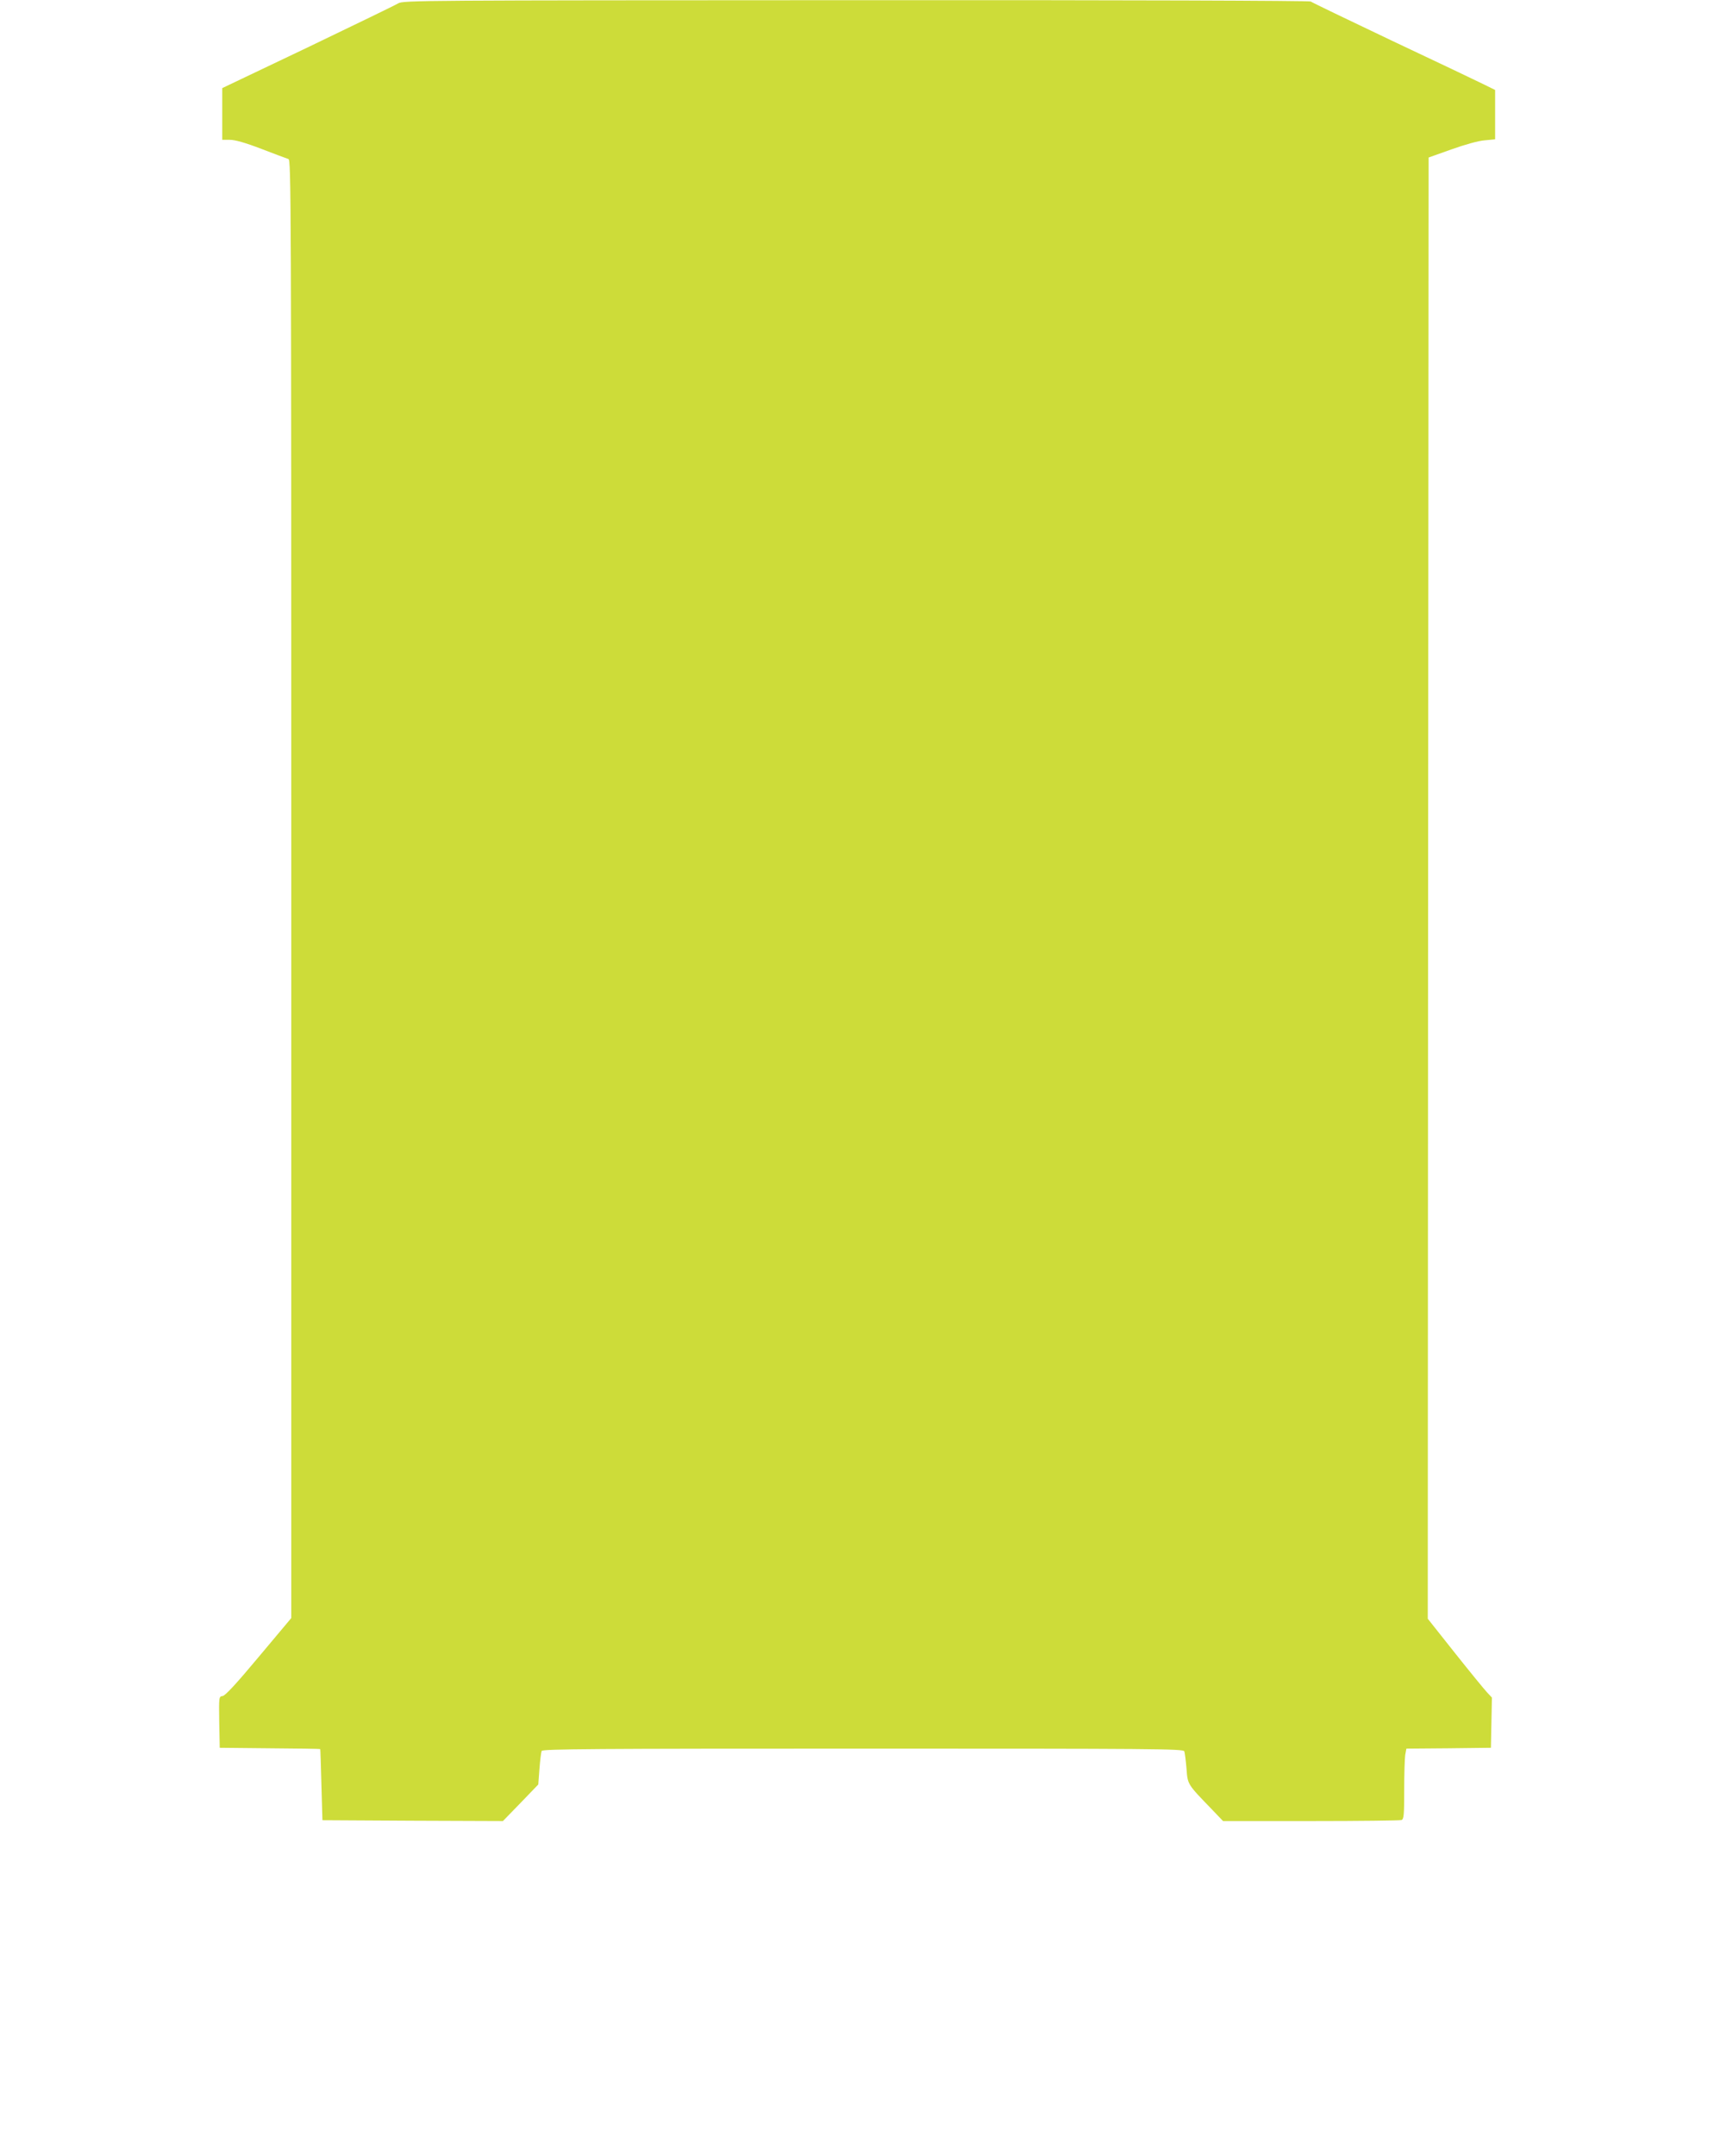
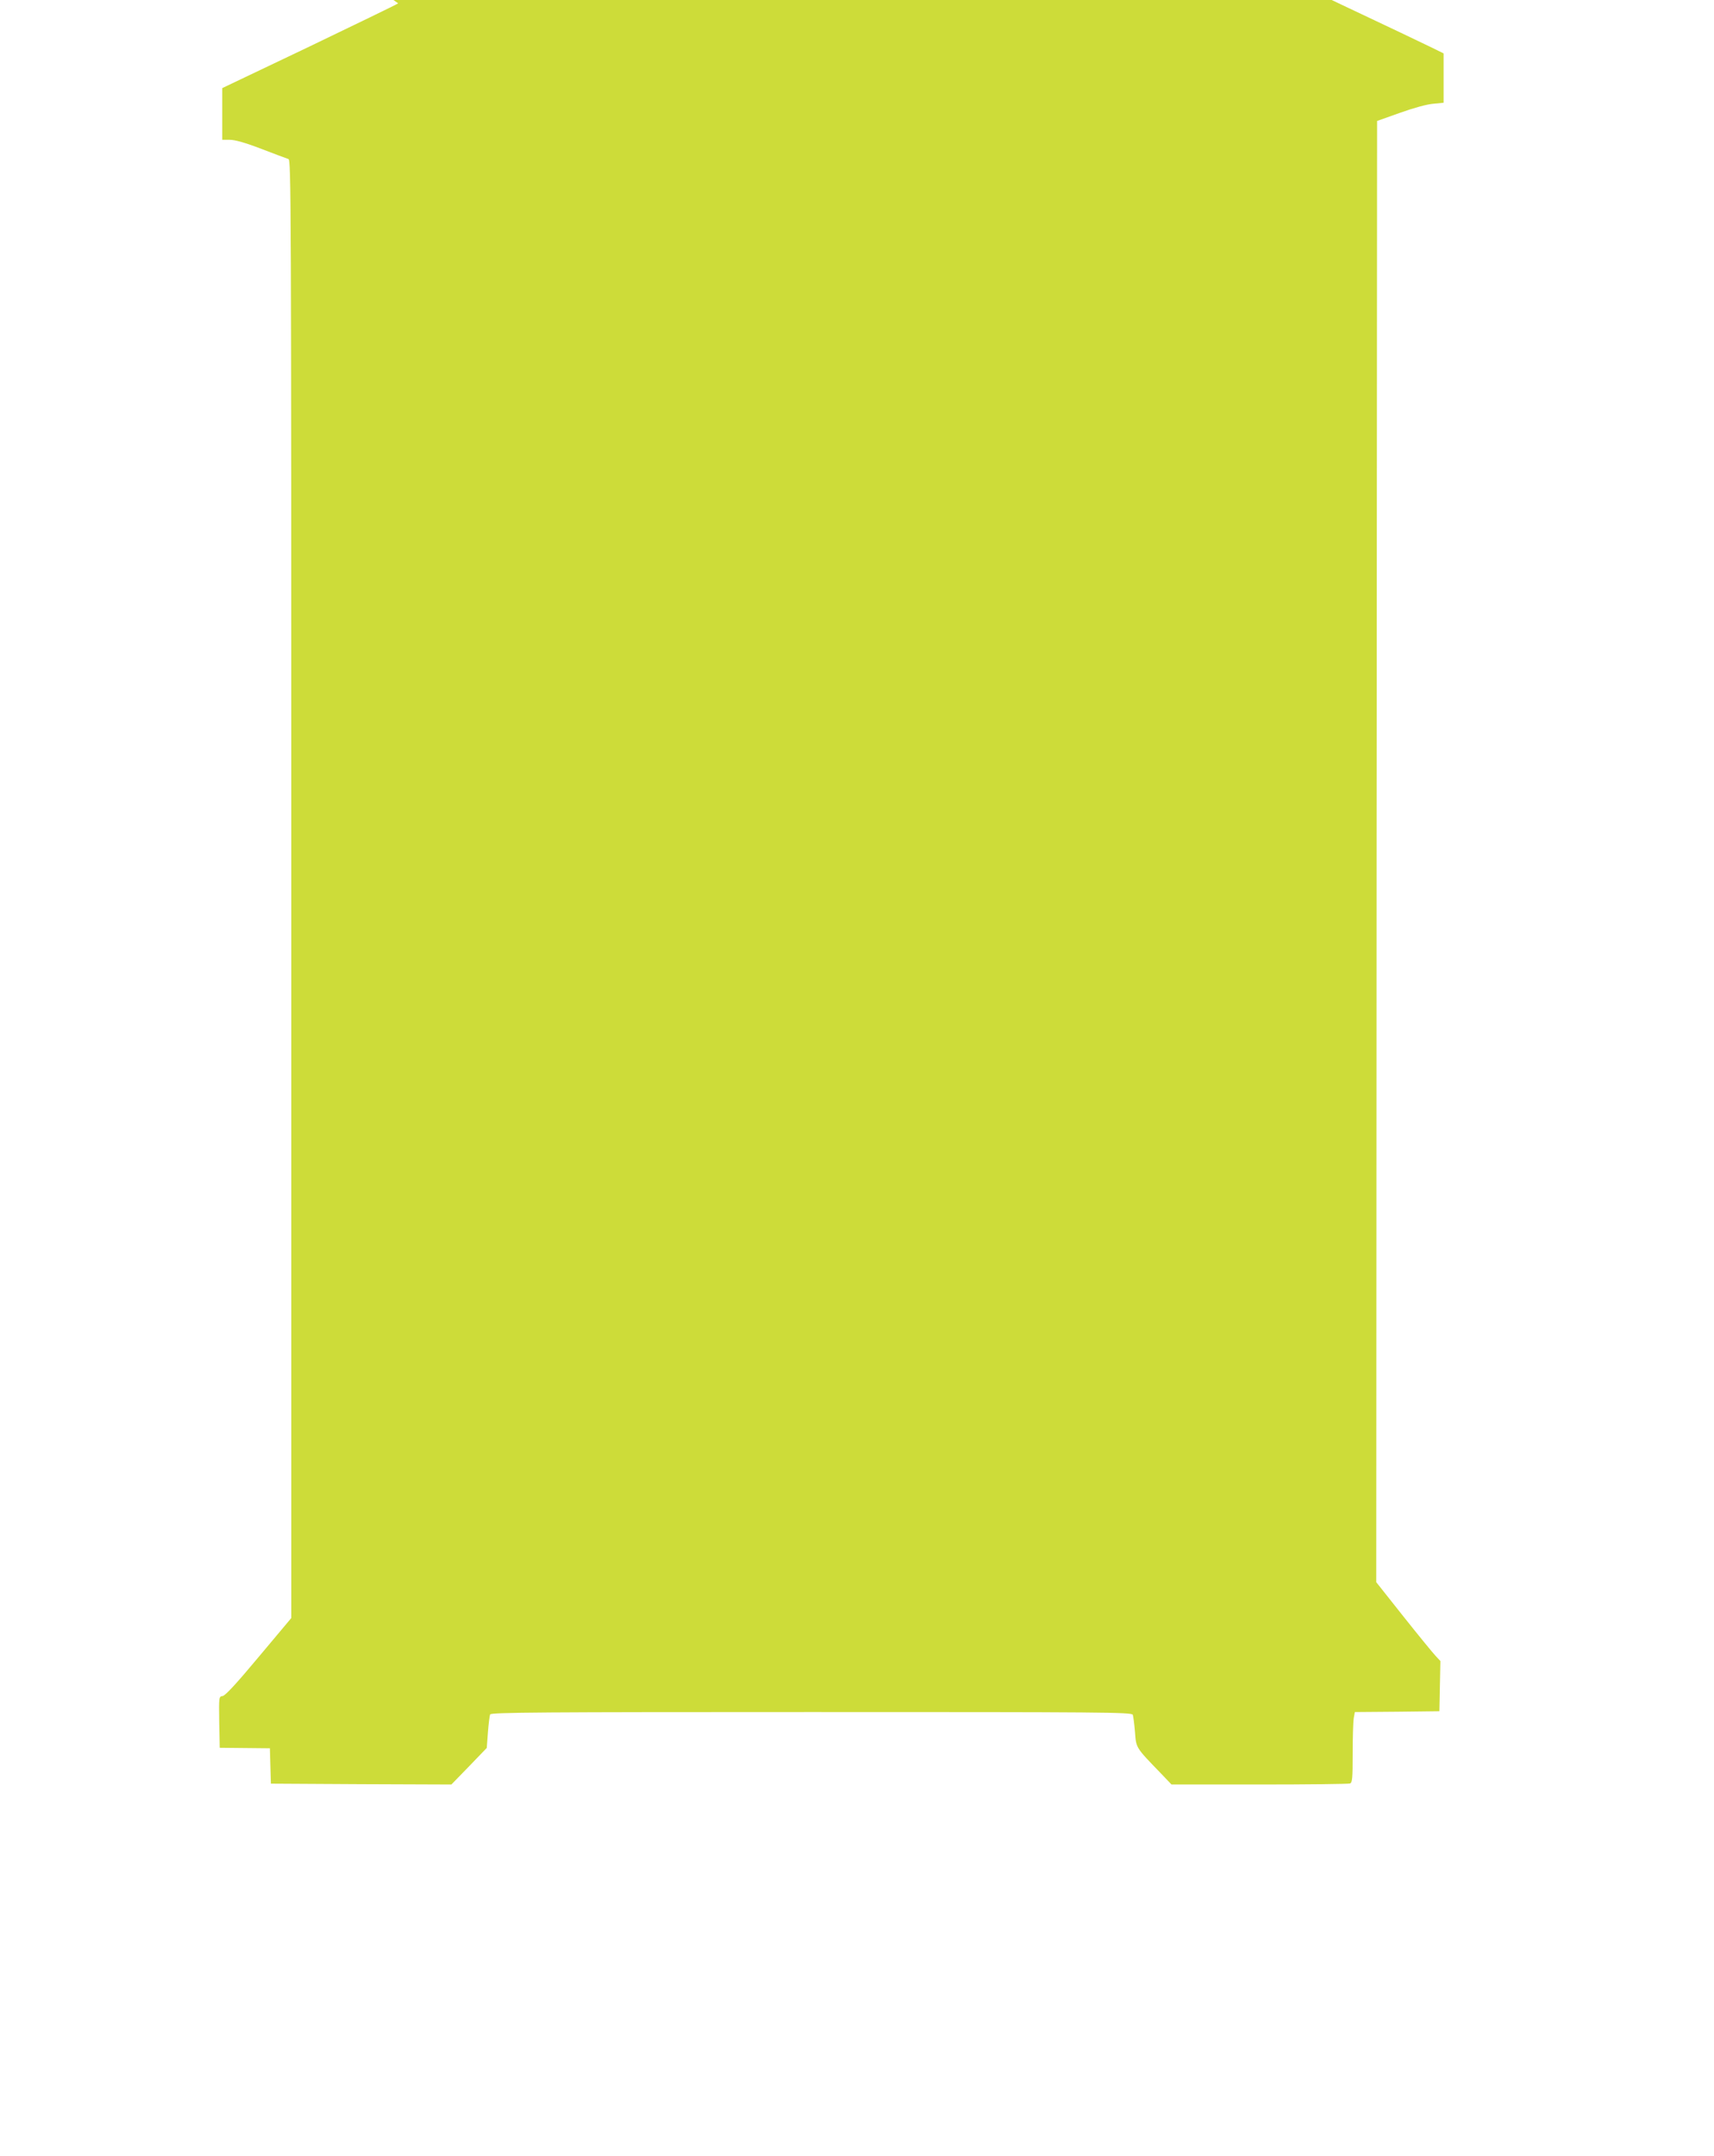
<svg xmlns="http://www.w3.org/2000/svg" version="1.0" width="1018pt" height="1280pt" viewBox="0 0 1018 1280" preserveAspectRatio="xMidYMid meet">
  <g transform="translate(0,1280) scale(0.1,-0.1)" fill="#cddc39" stroke="none">
-     <path d="M2365 12780 c-16 -10 -258 -127 -537 -261 l-508 -242 0 -154 0 -153 45 0 c31 0 92 -17 188 -54 78 -30 150 -57 160 -60 16 -5 17 -220 17 -4333 l0 -4328 -193 -230 c-131 -157 -199 -231 -215 -233 -22 -3 -22 -4 -20 -155 l3 -152 298 -3 c163 -1 298 -3 299 -5 1 -1 4 -96 7 -212 l6 -210 536 -3 536 -2 105 108 105 109 7 93 c4 51 10 99 13 106 4 12 315 14 1908 14 1727 0 1903 -1 1909 -16 3 -9 9 -54 13 -102 7 -96 4 -91 152 -244 l65 -68 522 0 c287 0 529 3 538 6 14 5 16 31 16 178 0 94 3 188 6 208 l7 38 251 2 251 3 3 149 3 149 -29 31 c-16 17 -102 122 -191 234 l-161 203 2 4337 3 4337 135 48 c81 29 160 51 198 54 l62 6 0 146 0 147 -67 33 c-38 19 -282 135 -543 258 -261 124 -479 229 -485 234 -5 5 -1105 9 -2700 8 -2586 -1 -2691 -1 -2720 -19z" />
+     <path d="M2365 12780 c-16 -10 -258 -127 -537 -261 l-508 -242 0 -154 0 -153 45 0 c31 0 92 -17 188 -54 78 -30 150 -57 160 -60 16 -5 17 -220 17 -4333 l0 -4328 -193 -230 c-131 -157 -199 -231 -215 -233 -22 -3 -22 -4 -20 -155 l3 -152 298 -3 l6 -210 536 -3 536 -2 105 108 105 109 7 93 c4 51 10 99 13 106 4 12 315 14 1908 14 1727 0 1903 -1 1909 -16 3 -9 9 -54 13 -102 7 -96 4 -91 152 -244 l65 -68 522 0 c287 0 529 3 538 6 14 5 16 31 16 178 0 94 3 188 6 208 l7 38 251 2 251 3 3 149 3 149 -29 31 c-16 17 -102 122 -191 234 l-161 203 2 4337 3 4337 135 48 c81 29 160 51 198 54 l62 6 0 146 0 147 -67 33 c-38 19 -282 135 -543 258 -261 124 -479 229 -485 234 -5 5 -1105 9 -2700 8 -2586 -1 -2691 -1 -2720 -19z" />
  </g>
</svg>